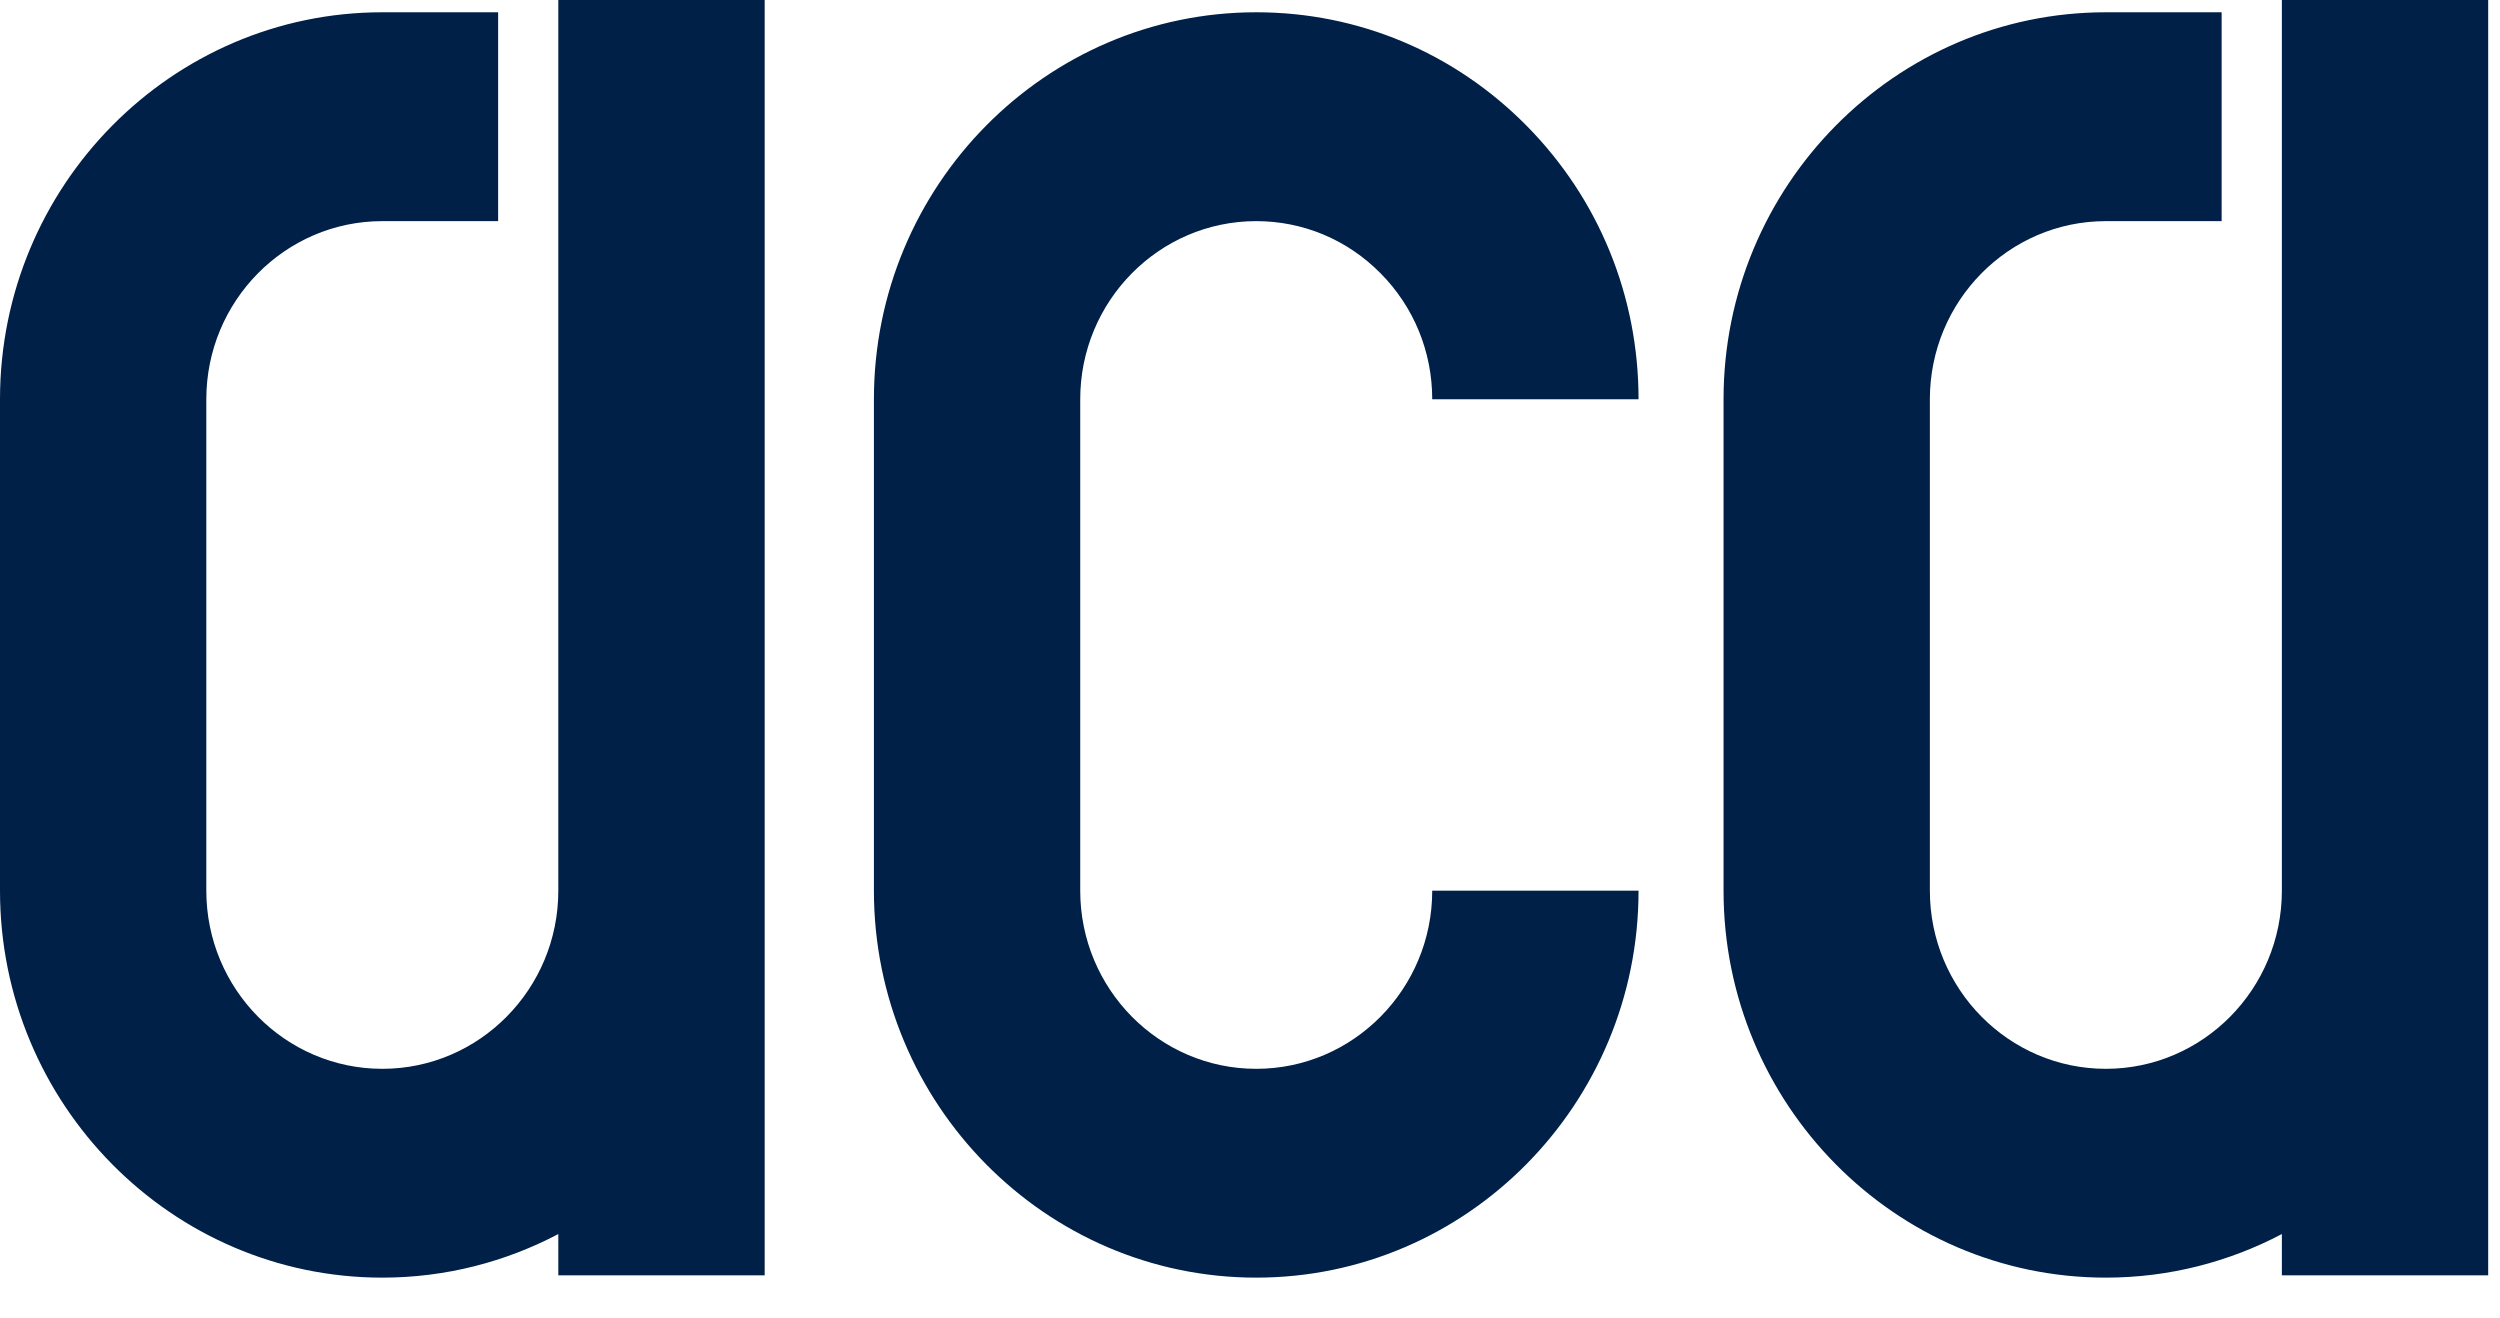
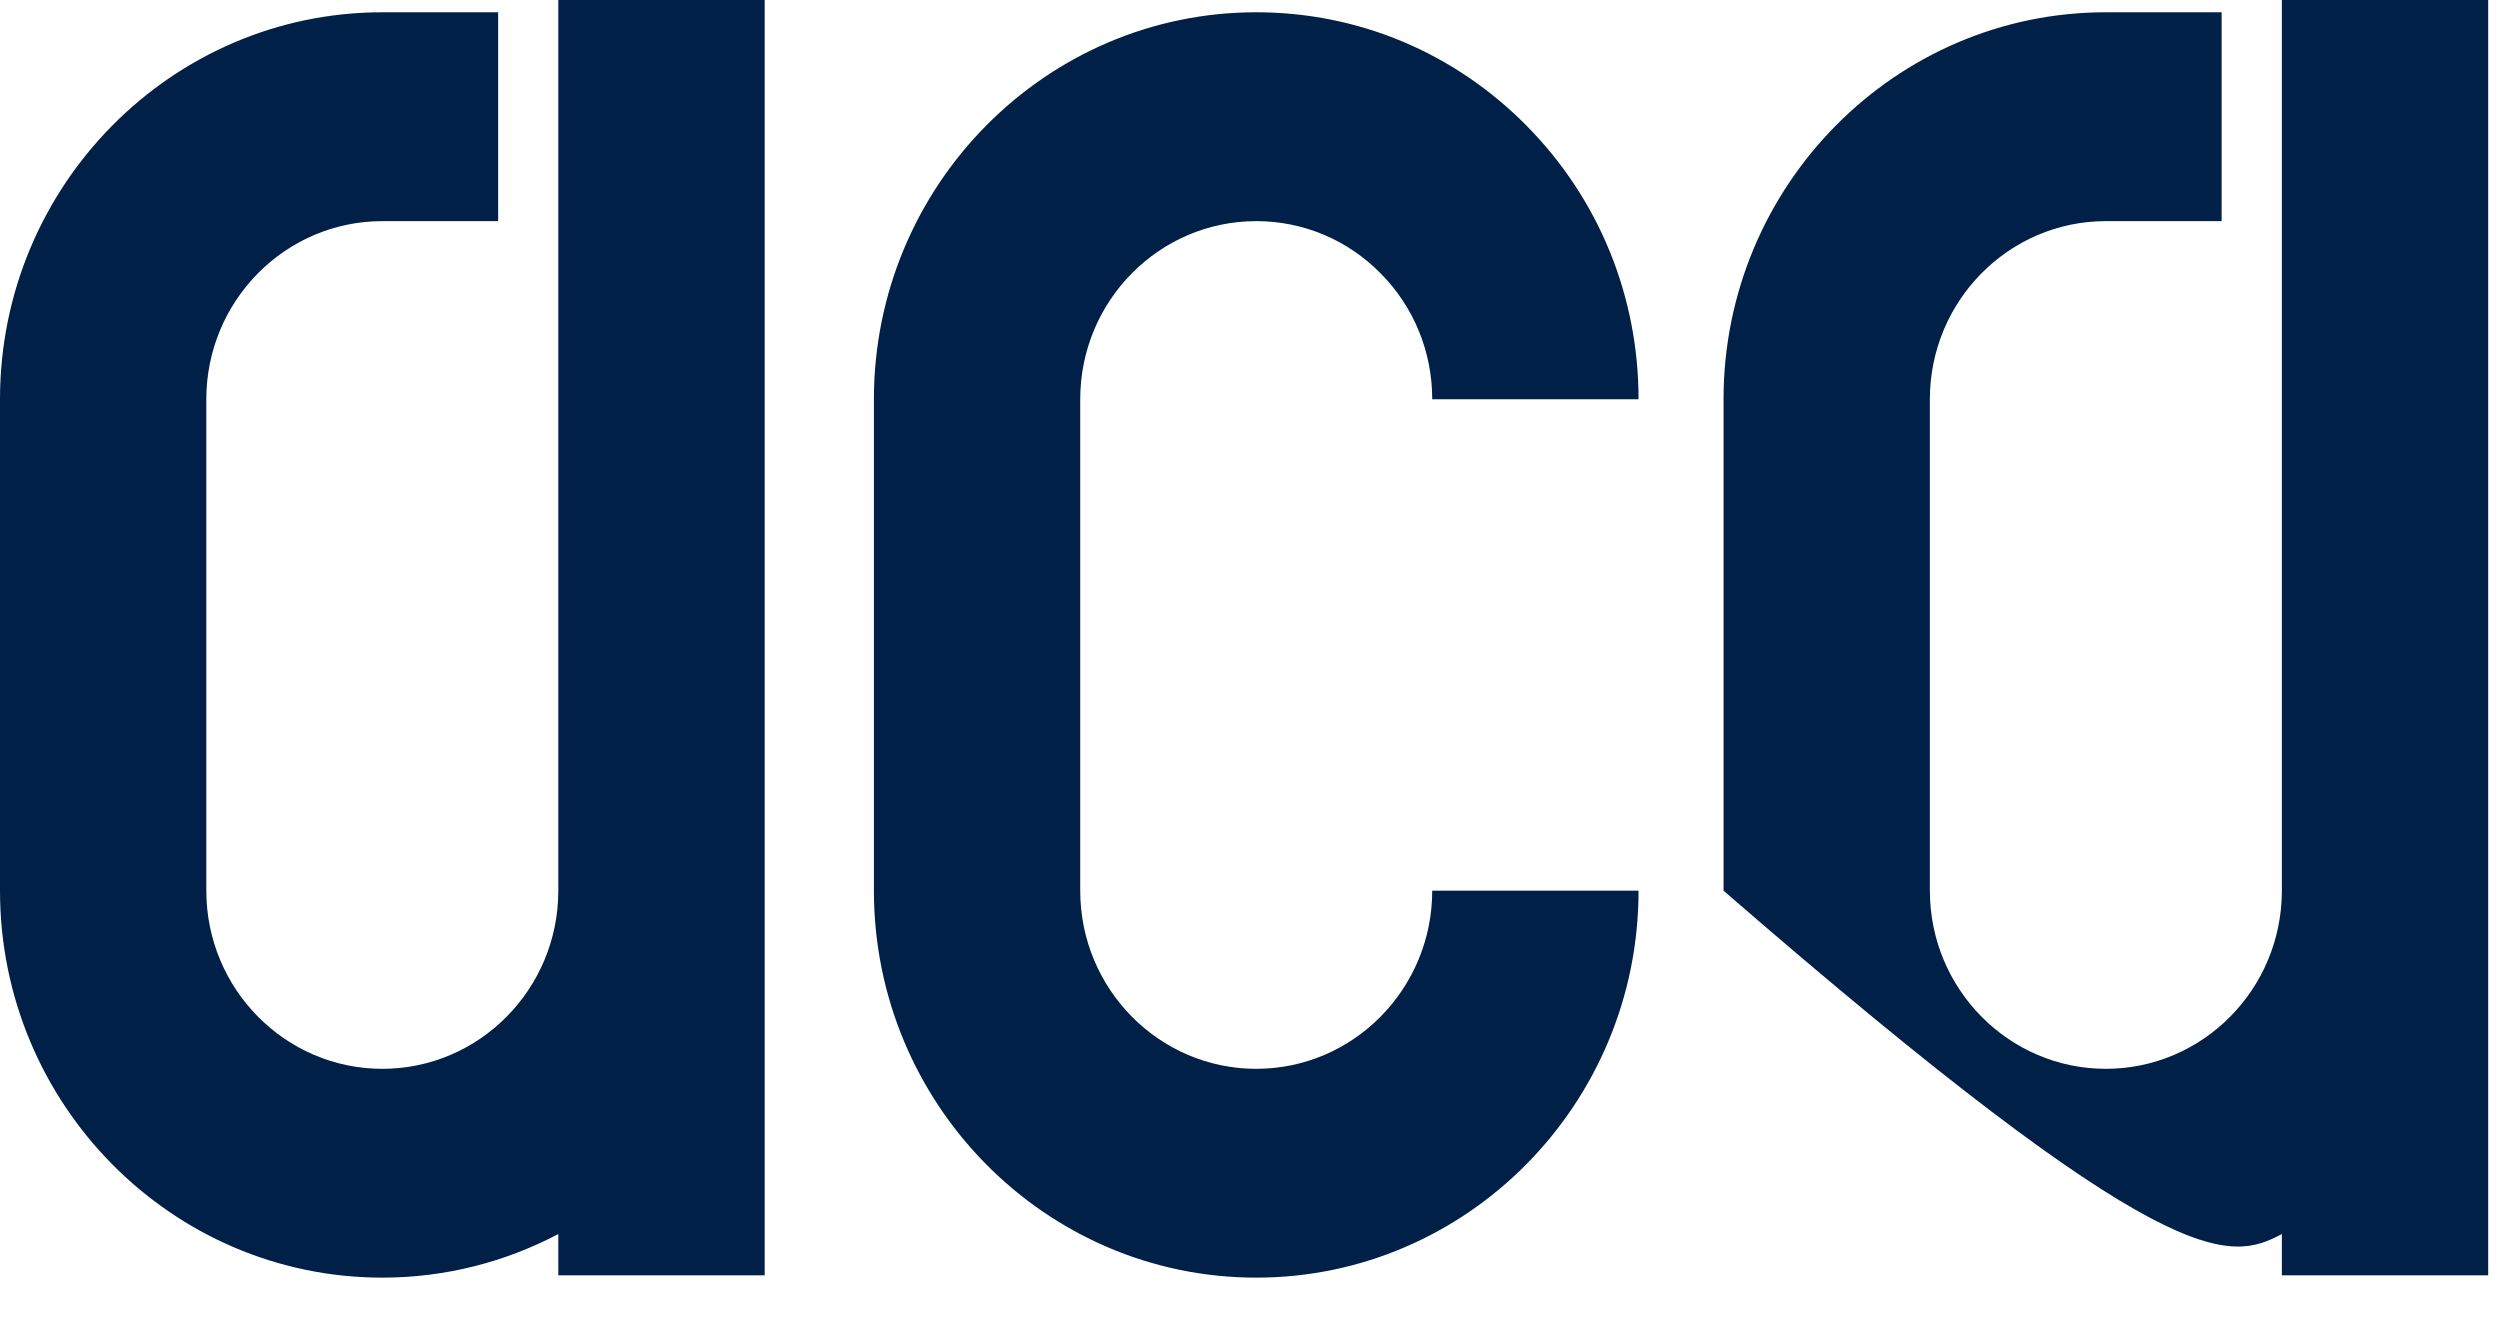
<svg xmlns="http://www.w3.org/2000/svg" fill="none" height="100%" overflow="visible" preserveAspectRatio="none" style="display: block;" viewBox="0 0 55 29" width="100%">
-   <path d="M12.283 0H16.823V28.057H12.283V27.149C11.124 27.759 9.808 28.108 8.411 28.108C3.773 28.108 0 24.289 0 19.595V8.784C0 4.089 3.773 0.27 8.411 0.27H10.959V4.865H8.411C6.275 4.865 4.539 6.622 4.539 8.784V19.595C4.539 21.757 6.275 23.514 8.411 23.514C10.547 23.514 12.283 21.757 12.283 19.595V0ZM50.201 8.784V19.595C50.201 21.757 48.465 23.514 46.329 23.514C44.193 23.514 42.457 21.757 42.457 19.595V8.784C42.457 6.622 44.193 4.865 46.329 4.865H48.876V0.27H46.329C41.691 0.27 37.918 4.089 37.918 8.784V19.595C37.918 24.289 41.691 28.108 46.329 28.108C47.725 28.108 49.042 27.759 50.201 27.149V28.057H54.74V0H50.201V8.784ZM27.637 0.27C22.999 0.27 19.226 4.089 19.226 8.784V19.595C19.226 24.289 22.999 28.108 27.637 28.108C32.275 28.108 36.048 24.289 36.048 19.595H31.509C31.509 21.757 29.773 23.514 27.637 23.514C25.501 23.514 23.765 21.757 23.765 19.595V8.784C23.765 6.622 25.501 4.865 27.637 4.865C28.671 4.865 29.642 5.273 30.374 6.014C31.106 6.754 31.509 7.738 31.509 8.784H36.048C36.048 6.511 35.173 4.373 33.584 2.765C31.995 1.157 29.883 0.27 27.637 0.27Z" fill="#002048" id="Vector" />
+   <path d="M12.283 0H16.823V28.057H12.283V27.149C11.124 27.759 9.808 28.108 8.411 28.108C3.773 28.108 0 24.289 0 19.595V8.784C0 4.089 3.773 0.27 8.411 0.27H10.959V4.865H8.411C6.275 4.865 4.539 6.622 4.539 8.784V19.595C4.539 21.757 6.275 23.514 8.411 23.514C10.547 23.514 12.283 21.757 12.283 19.595V0ZM50.201 8.784V19.595C50.201 21.757 48.465 23.514 46.329 23.514C44.193 23.514 42.457 21.757 42.457 19.595V8.784C42.457 6.622 44.193 4.865 46.329 4.865H48.876V0.27H46.329C41.691 0.27 37.918 4.089 37.918 8.784V19.595C47.725 28.108 49.042 27.759 50.201 27.149V28.057H54.74V0H50.201V8.784ZM27.637 0.27C22.999 0.27 19.226 4.089 19.226 8.784V19.595C19.226 24.289 22.999 28.108 27.637 28.108C32.275 28.108 36.048 24.289 36.048 19.595H31.509C31.509 21.757 29.773 23.514 27.637 23.514C25.501 23.514 23.765 21.757 23.765 19.595V8.784C23.765 6.622 25.501 4.865 27.637 4.865C28.671 4.865 29.642 5.273 30.374 6.014C31.106 6.754 31.509 7.738 31.509 8.784H36.048C36.048 6.511 35.173 4.373 33.584 2.765C31.995 1.157 29.883 0.27 27.637 0.27Z" fill="#002048" id="Vector" />
</svg>